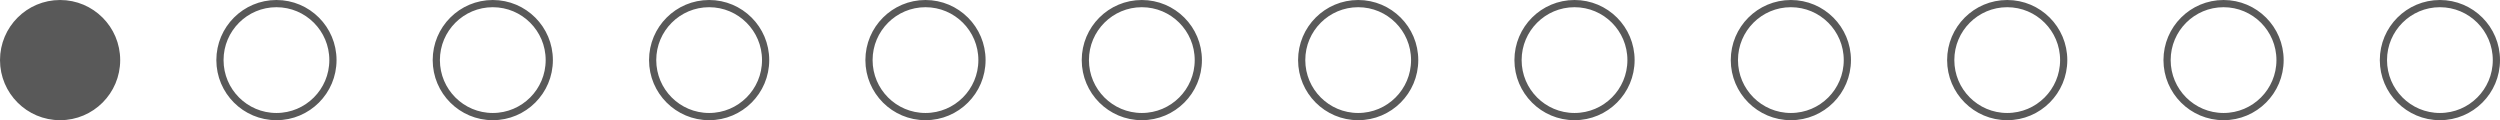
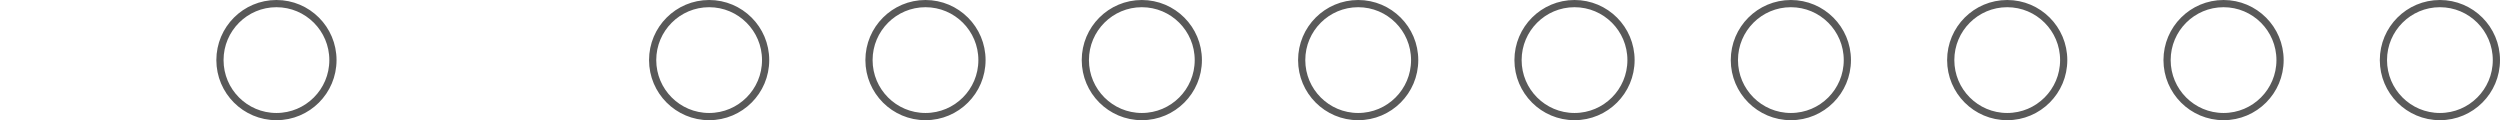
<svg xmlns="http://www.w3.org/2000/svg" fill="none" height="100%" overflow="visible" preserveAspectRatio="none" style="display: block;" viewBox="0 0 208 10" width="100%">
  <g id="Frame 2147236976">
-     <circle cx="5" cy="5" fill="#595959" id="Ellipse 771" r="4.7" stroke="#595959" stroke-width="0.6" />
    <circle cx="23" cy="5" id="Ellipse 772" r="4.7" stroke="#595959" stroke-width="0.6" />
-     <circle cx="41" cy="5" id="Ellipse 773" r="4.7" stroke="#595959" stroke-width="0.6" />
    <circle cx="59" cy="5" id="Ellipse 774" r="4.7" stroke="#595959" stroke-width="0.6" />
    <circle cx="77" cy="5" id="Ellipse 775" r="4.7" stroke="#595959" stroke-width="0.6" />
    <circle cx="95" cy="5" id="Ellipse 776" r="4.7" stroke="#595959" stroke-width="0.6" />
    <circle cx="113" cy="5" id="Ellipse 777" r="4.7" stroke="#595959" stroke-width="0.6" />
    <circle cx="131" cy="5" id="Ellipse 778" r="4.7" stroke="#595959" stroke-width="0.6" />
    <circle cx="149" cy="5" id="Ellipse 779" r="4.7" stroke="#595959" stroke-width="0.6" />
    <circle cx="167" cy="5" id="Ellipse 780" r="4.7" stroke="#595959" stroke-width="0.6" />
    <circle cx="185" cy="5" id="Ellipse 781" r="4.7" stroke="#595959" stroke-width="0.6" />
    <circle cx="203" cy="5" id="Ellipse 782" r="4.7" stroke="#595959" stroke-width="0.6" />
  </g>
</svg>